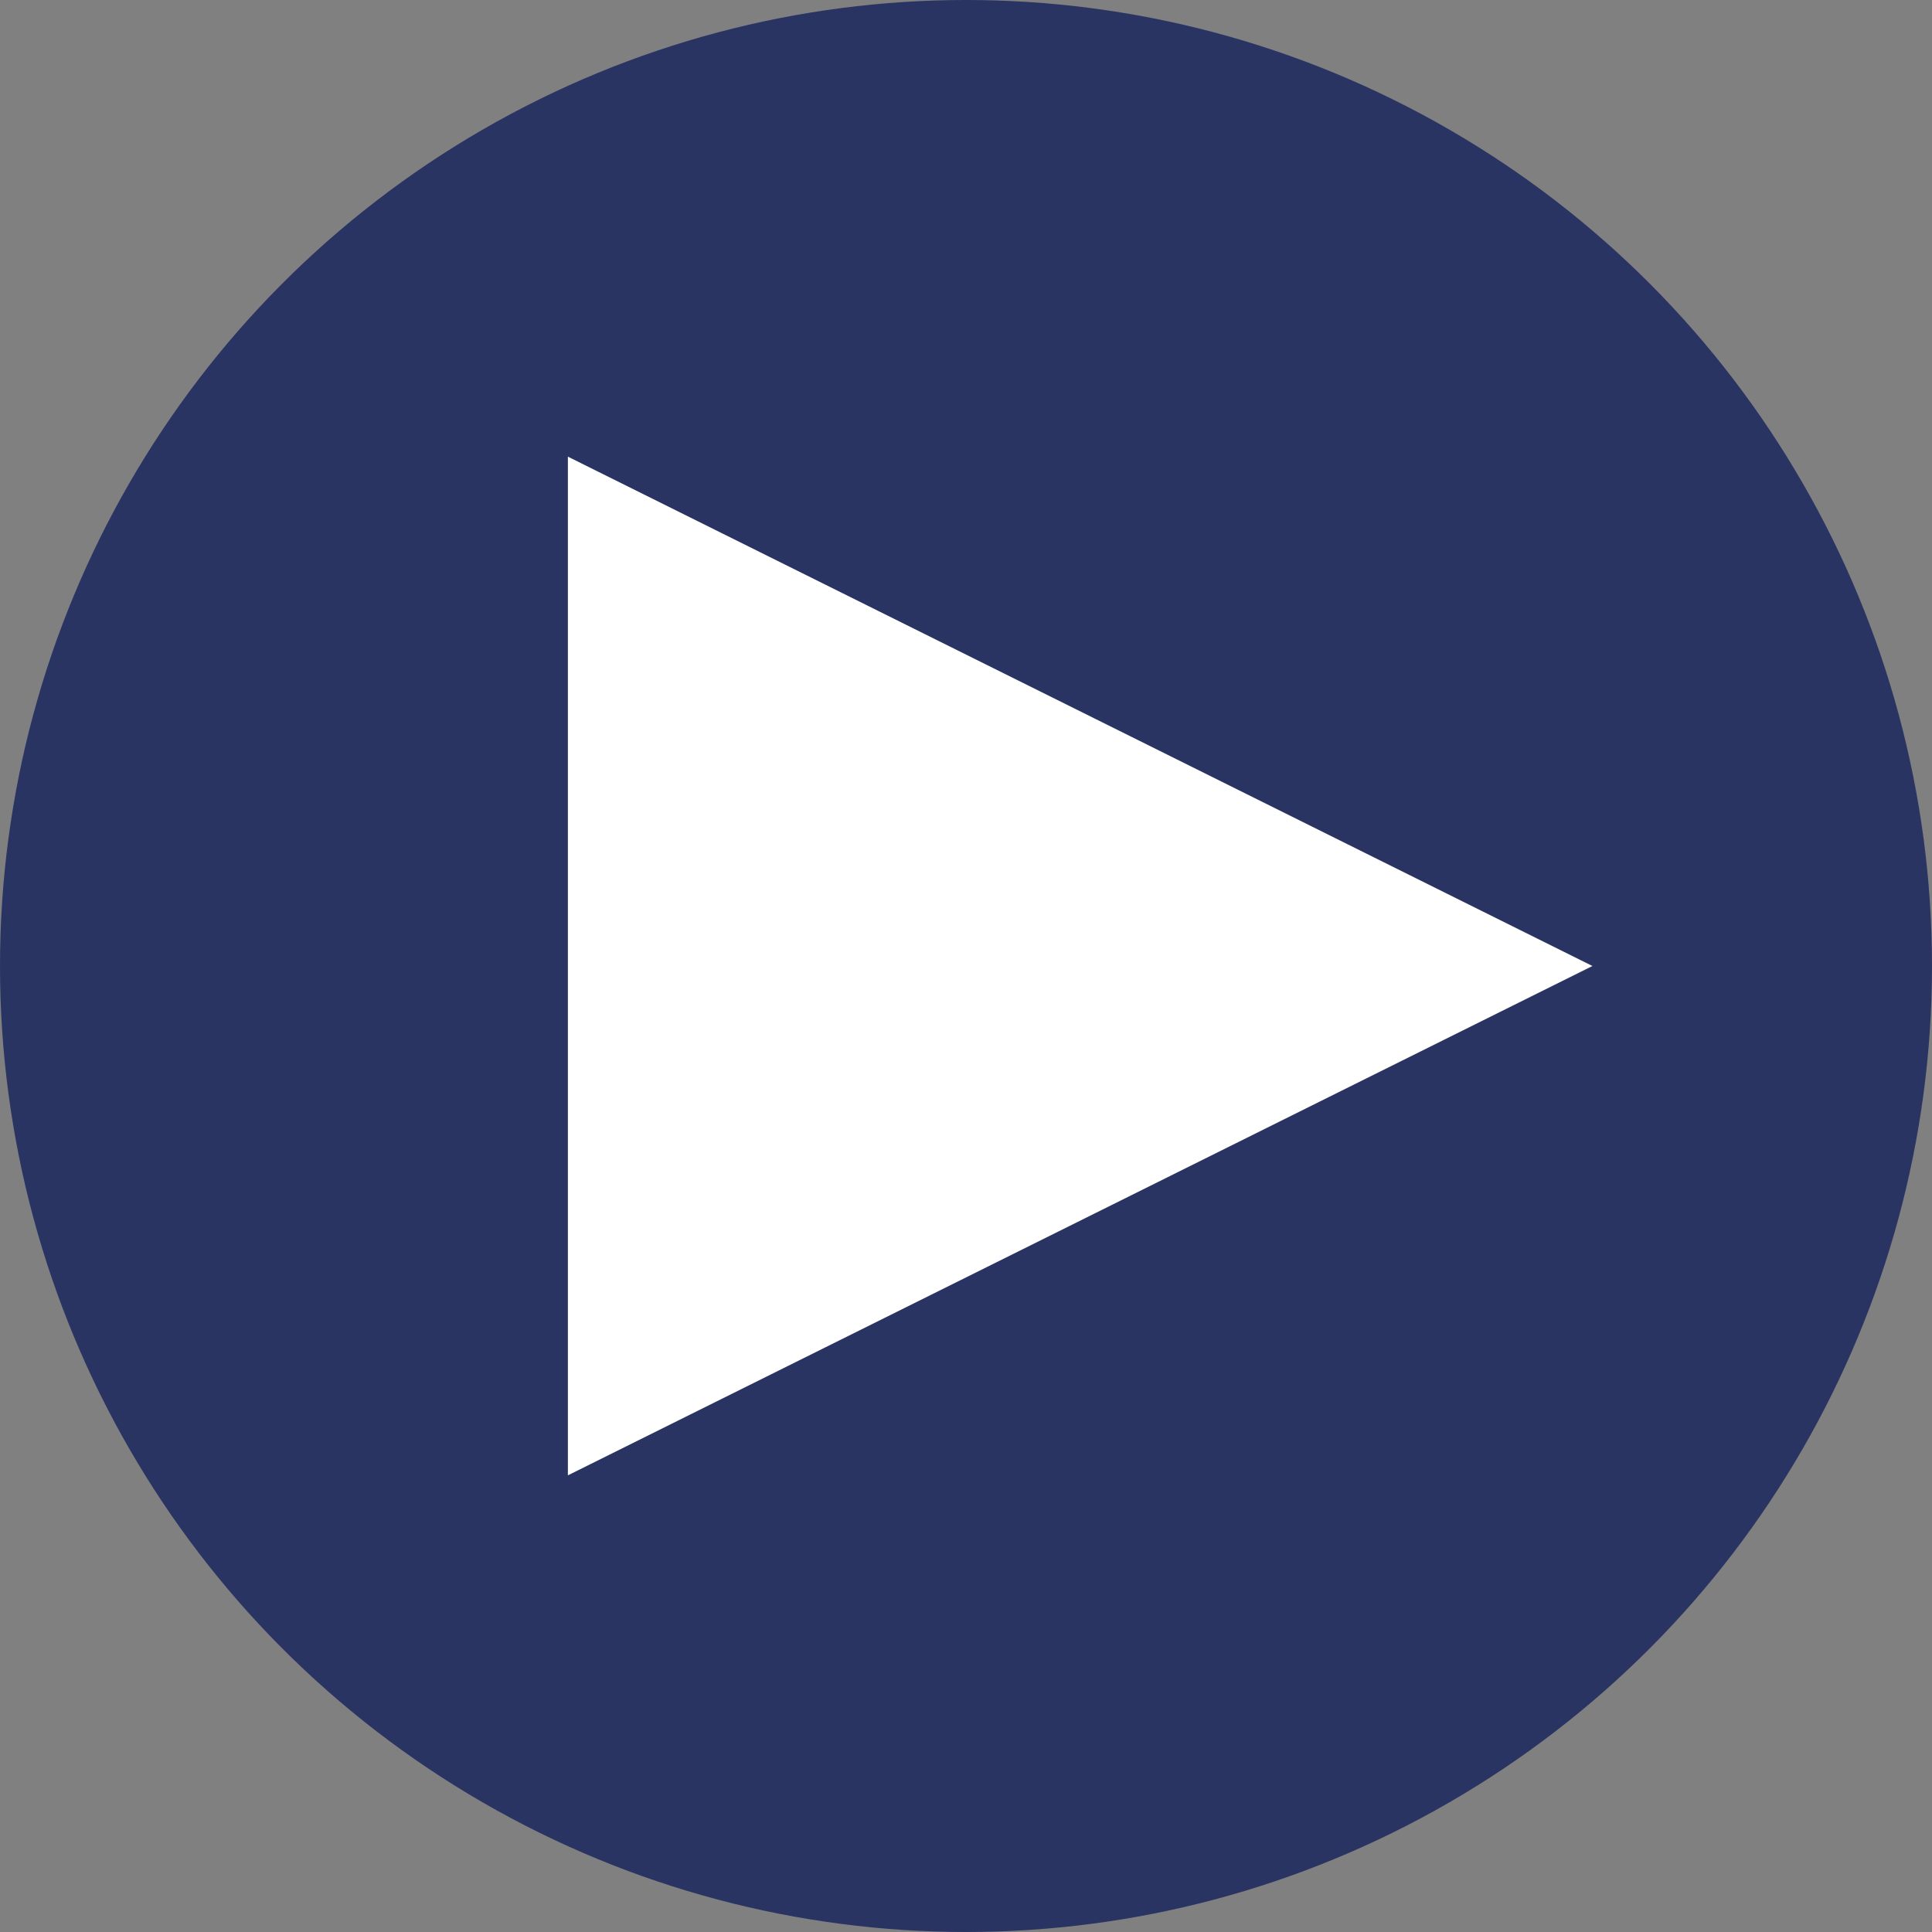
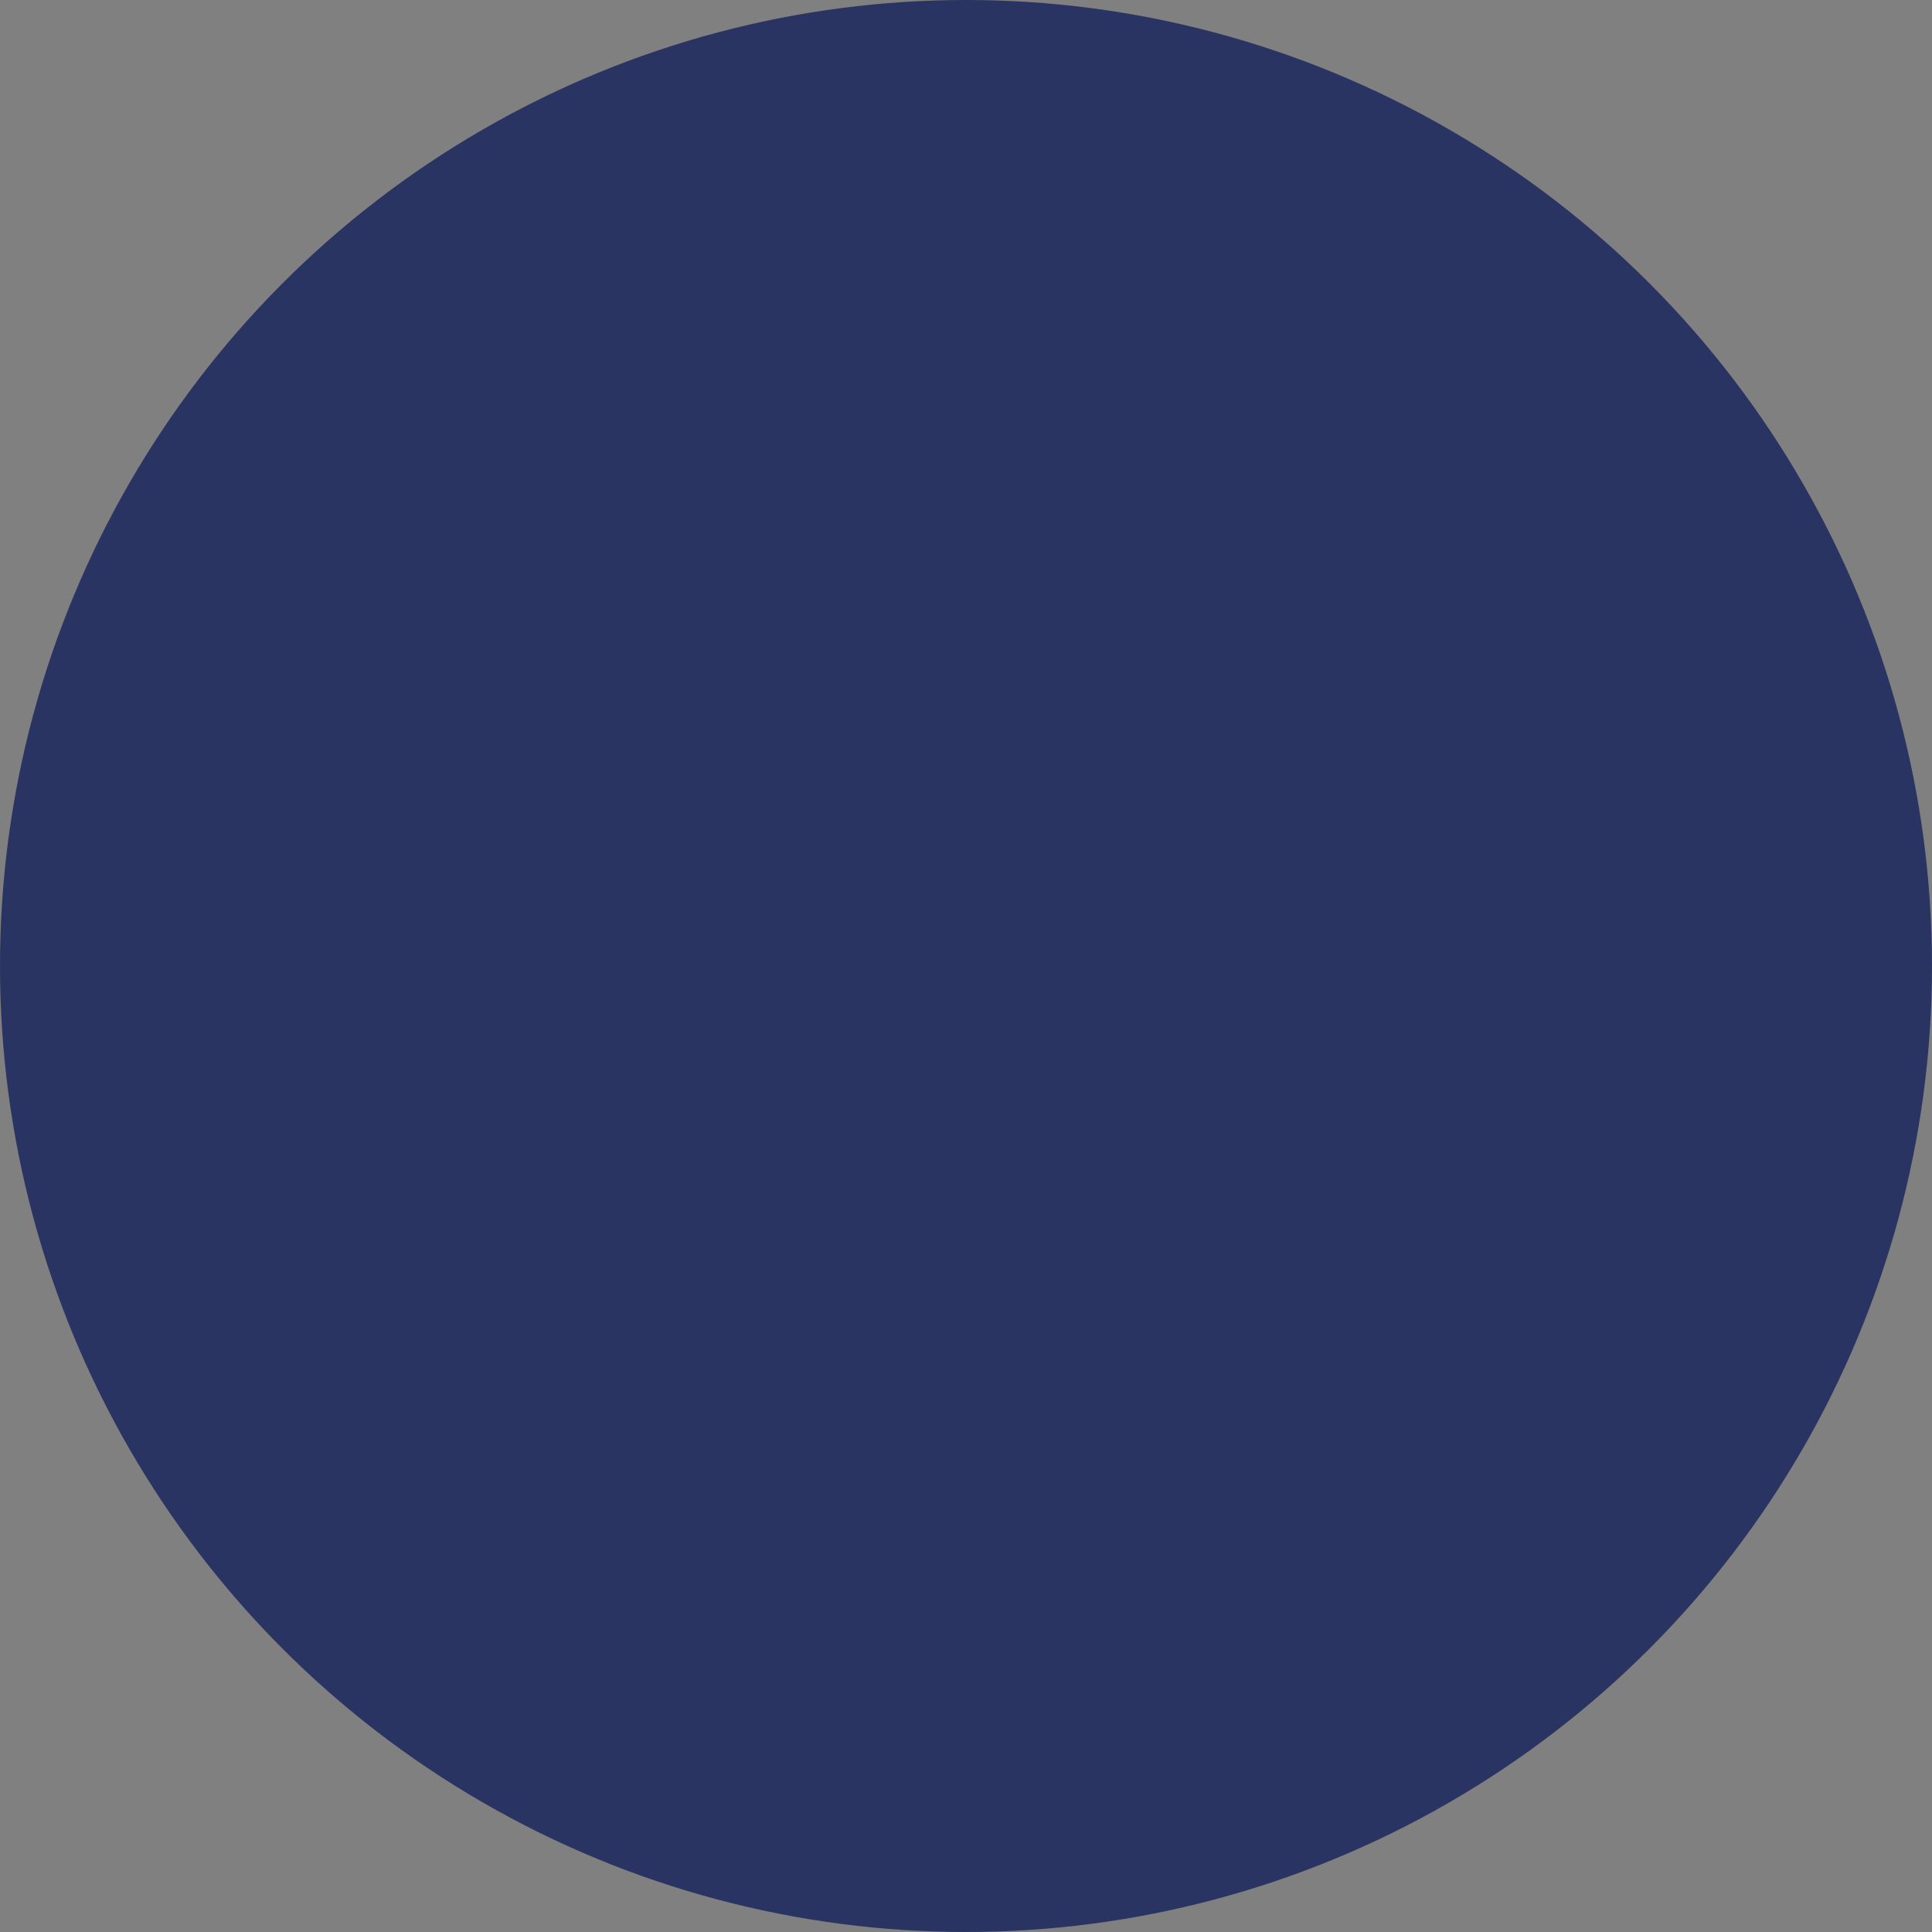
<svg xmlns="http://www.w3.org/2000/svg" version="1.1" x="0px" y="0px" width="33px" height="33px" viewBox="0 0 33 33" style="enable-background:new 0 0 33 33;" xml:space="preserve">
  <rect x="0" y="0" width="33" height="33" fill="#808080" stroke="none" />
  <style type="text/css">
	.st0{fill:#293462;}
	.st1{fill:#FFFFFF;}
</style>
  <defs>
</defs>
  <circle class="st0" cx="16.5" cy="16.5" r="16.5" />
-   <polygon class="st1" points="9.7,7.8 9.7,25.2 27.2,16.5 " />
</svg>